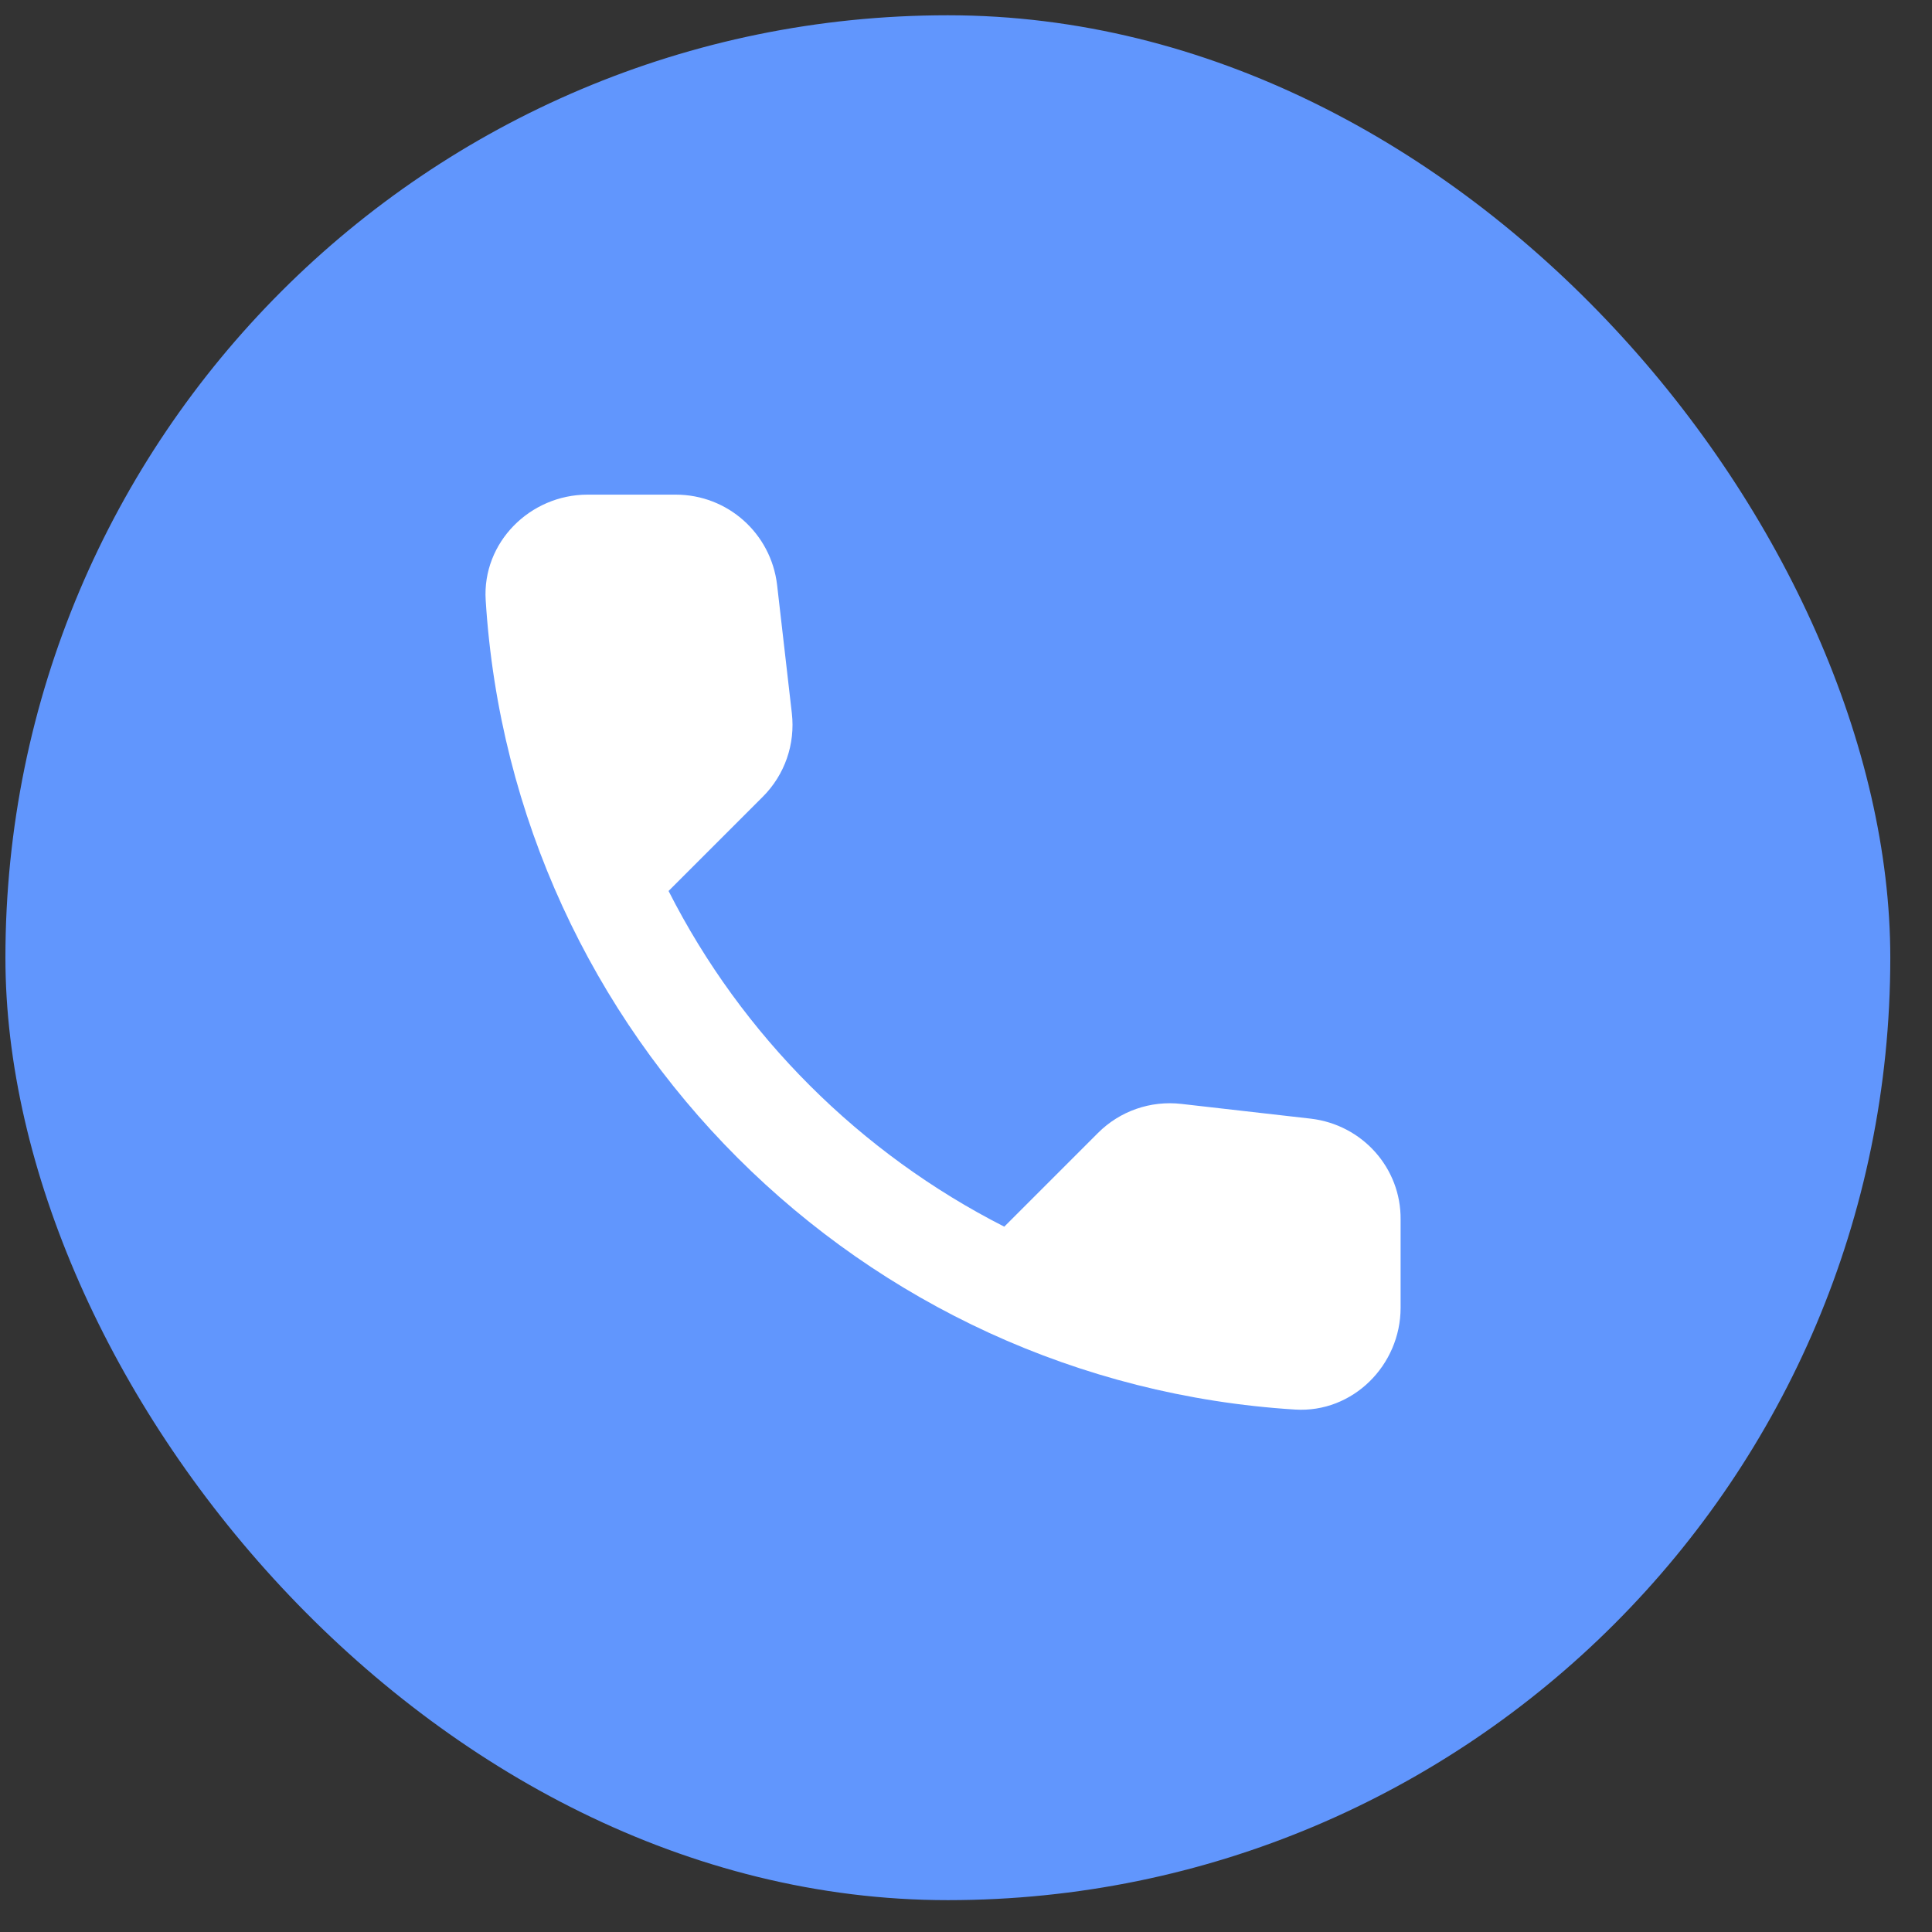
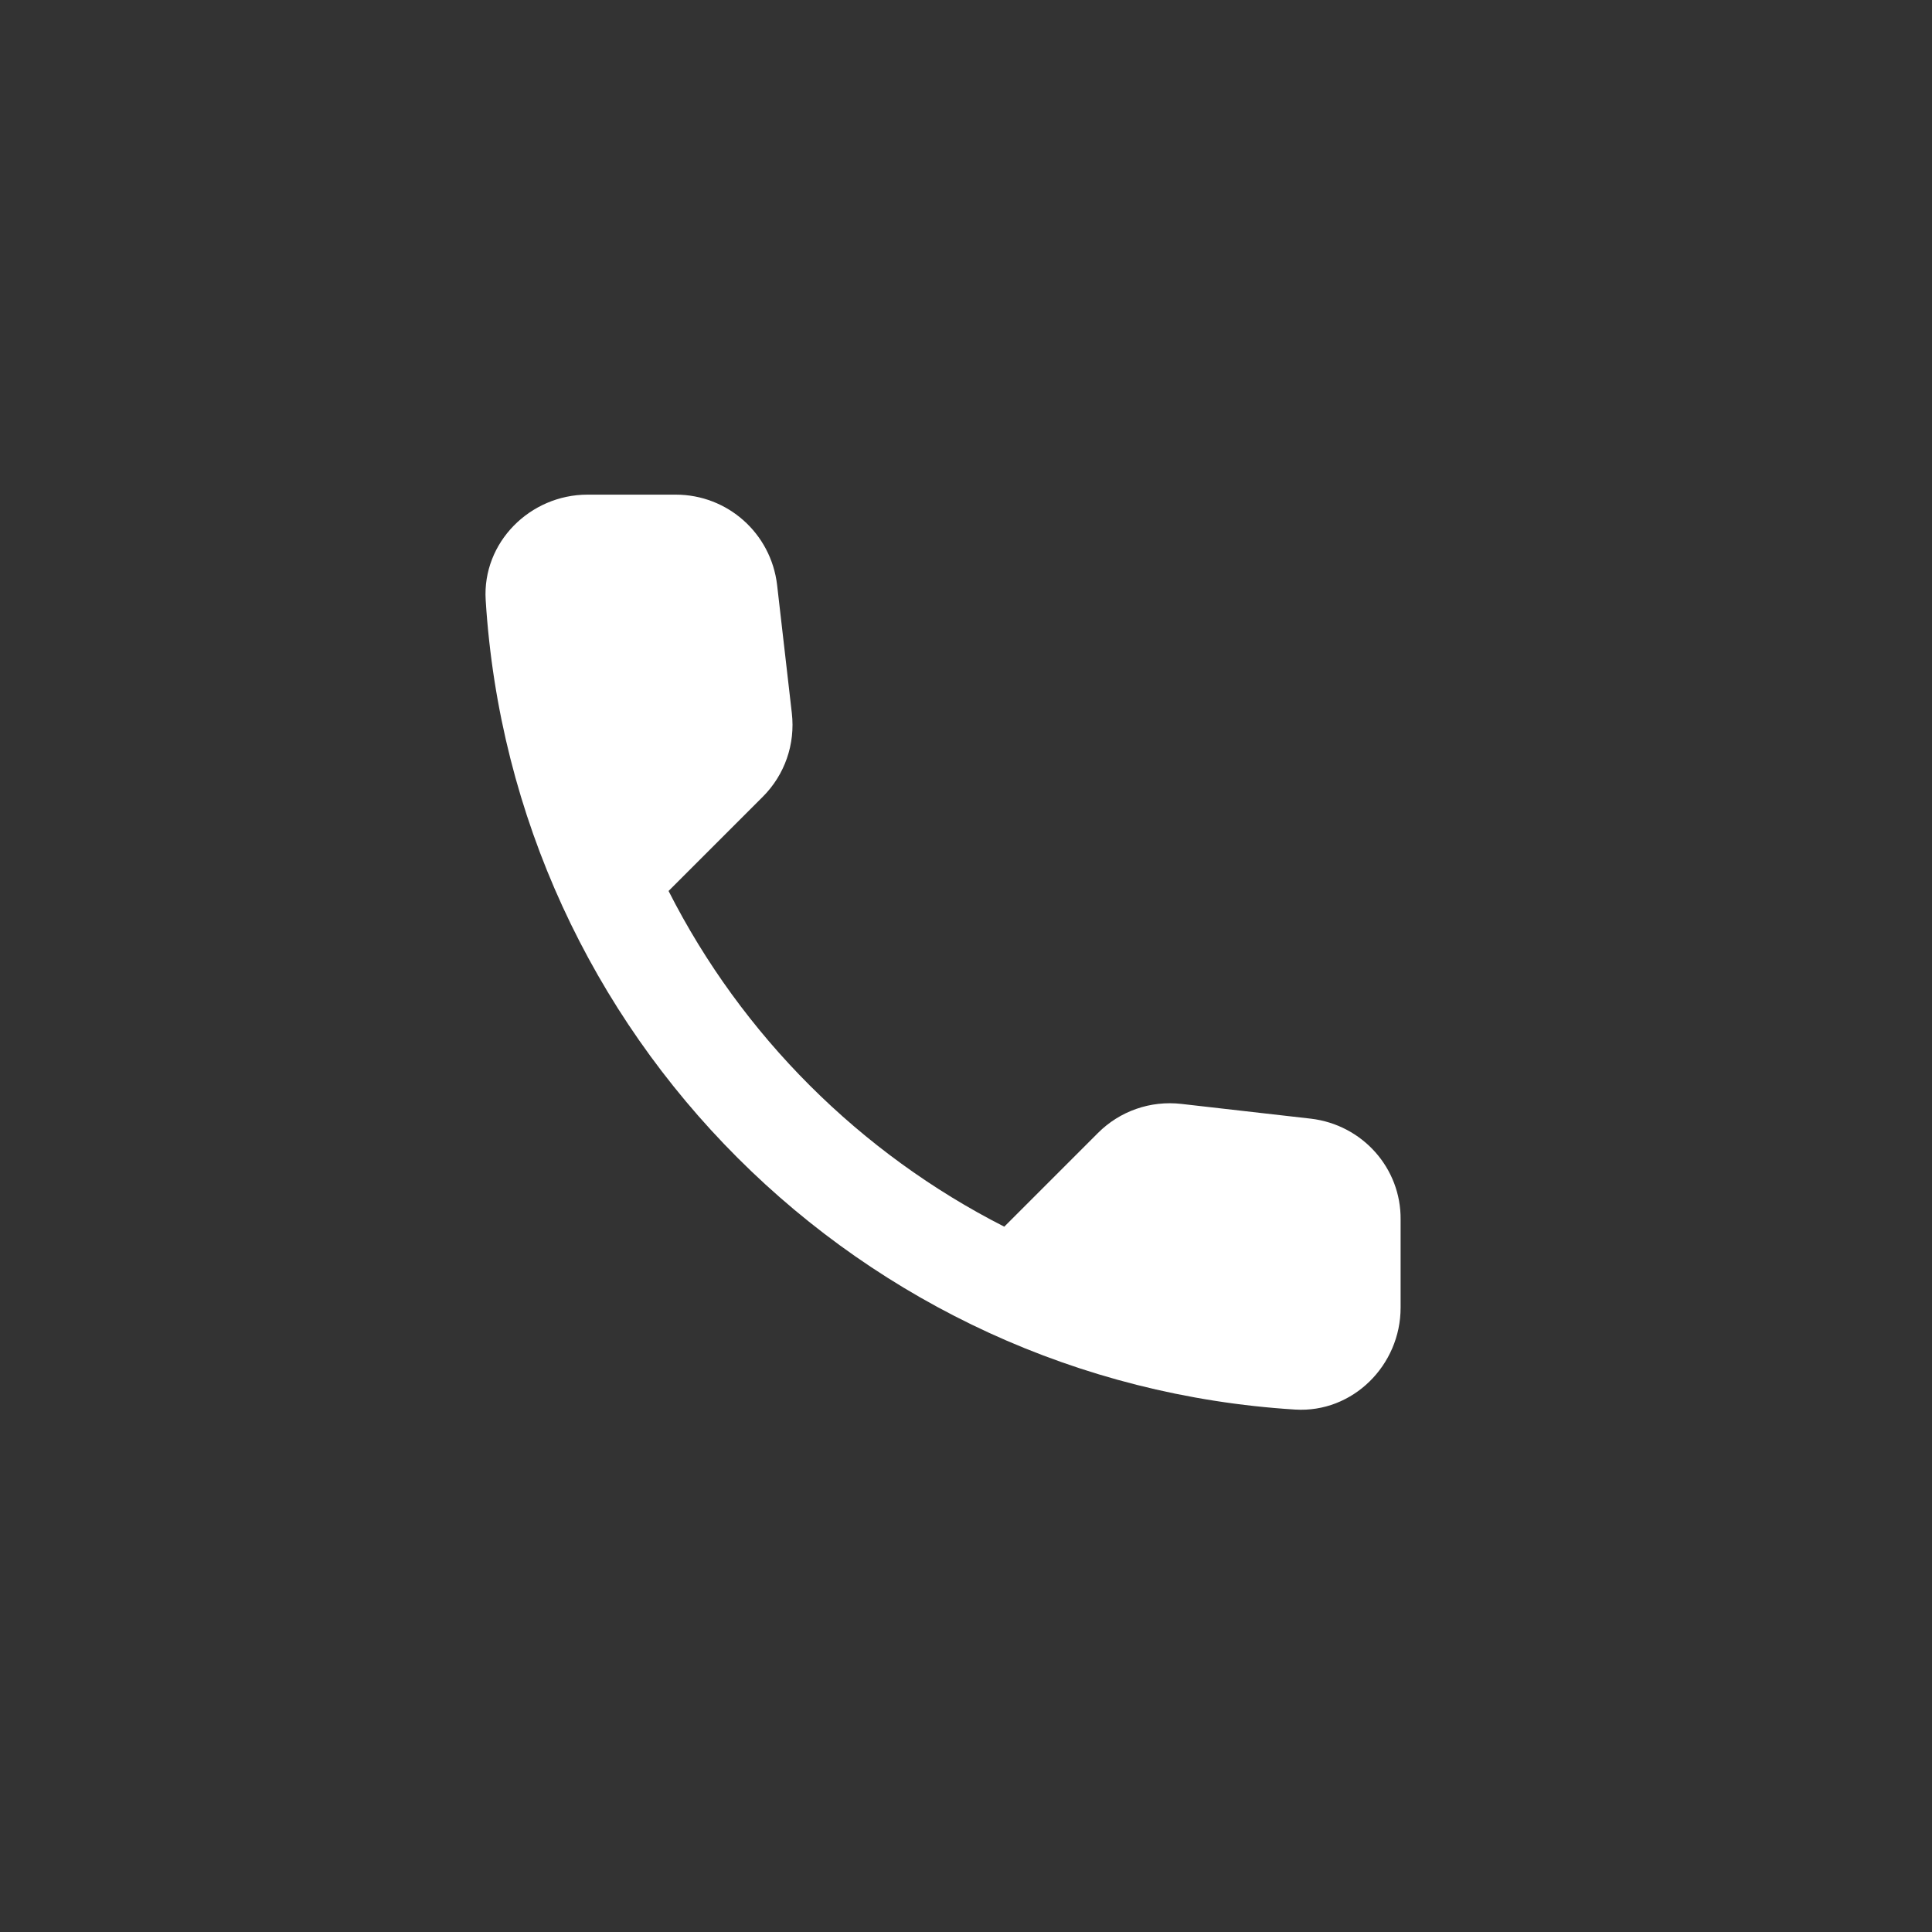
<svg xmlns="http://www.w3.org/2000/svg" width="41" height="41" viewBox="0 0 41 41" fill="none">
  <rect x="0" y="0" width="41" height="41" fill="#333333" stroke="none" />
-   <rect x="0.115" y="0.324" width="40" height="40" rx="20" fill="#6196FD" />
  <path d="M27.82 23.74L25.074 23.427C24.415 23.351 23.766 23.578 23.301 24.043L21.312 26.032C18.253 24.475 15.745 21.978 14.188 18.908L16.188 16.908C16.653 16.443 16.88 15.794 16.804 15.135L16.491 12.411C16.361 11.319 15.442 10.497 14.339 10.497H12.469C11.247 10.497 10.231 11.513 10.307 12.735C10.88 21.967 18.264 29.34 27.485 29.913C28.707 29.989 29.723 28.973 29.723 27.751V25.881C29.734 24.789 28.912 23.87 27.82 23.74Z" fill="white" />
</svg>